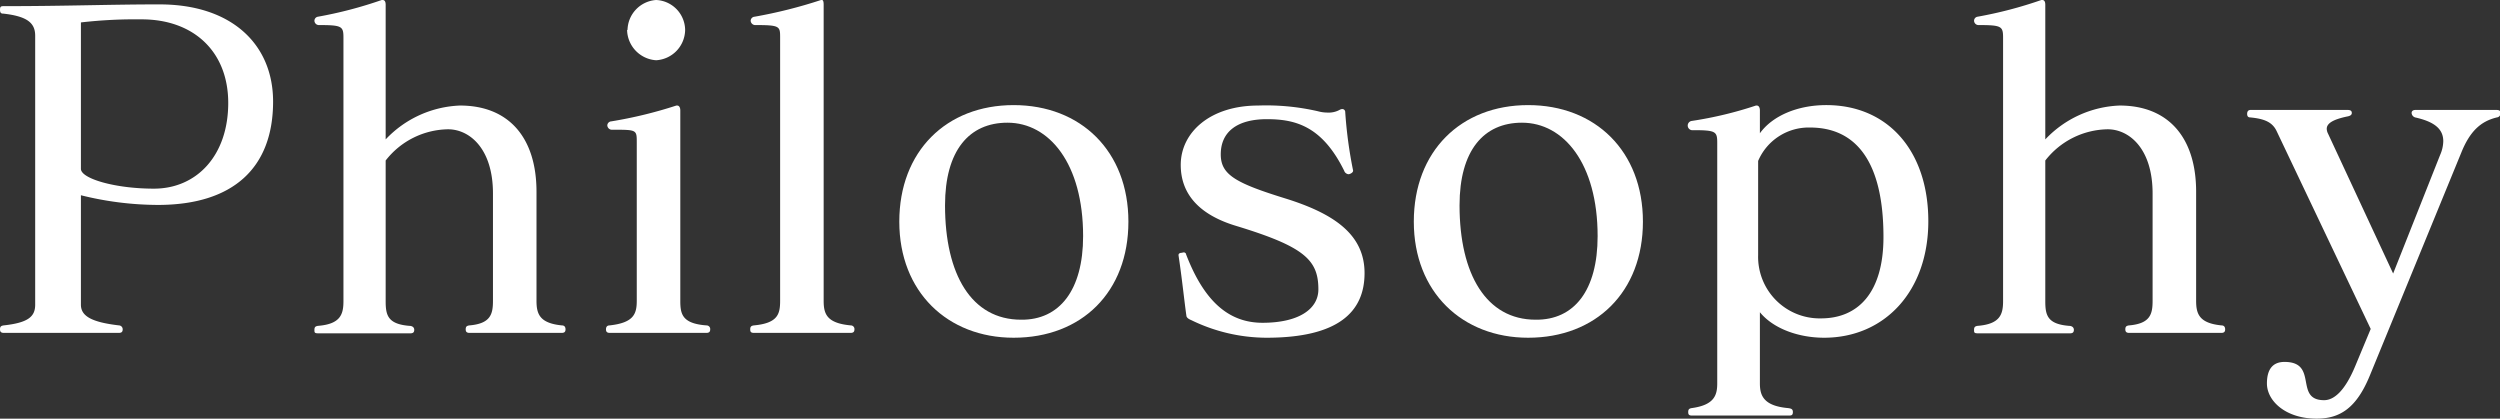
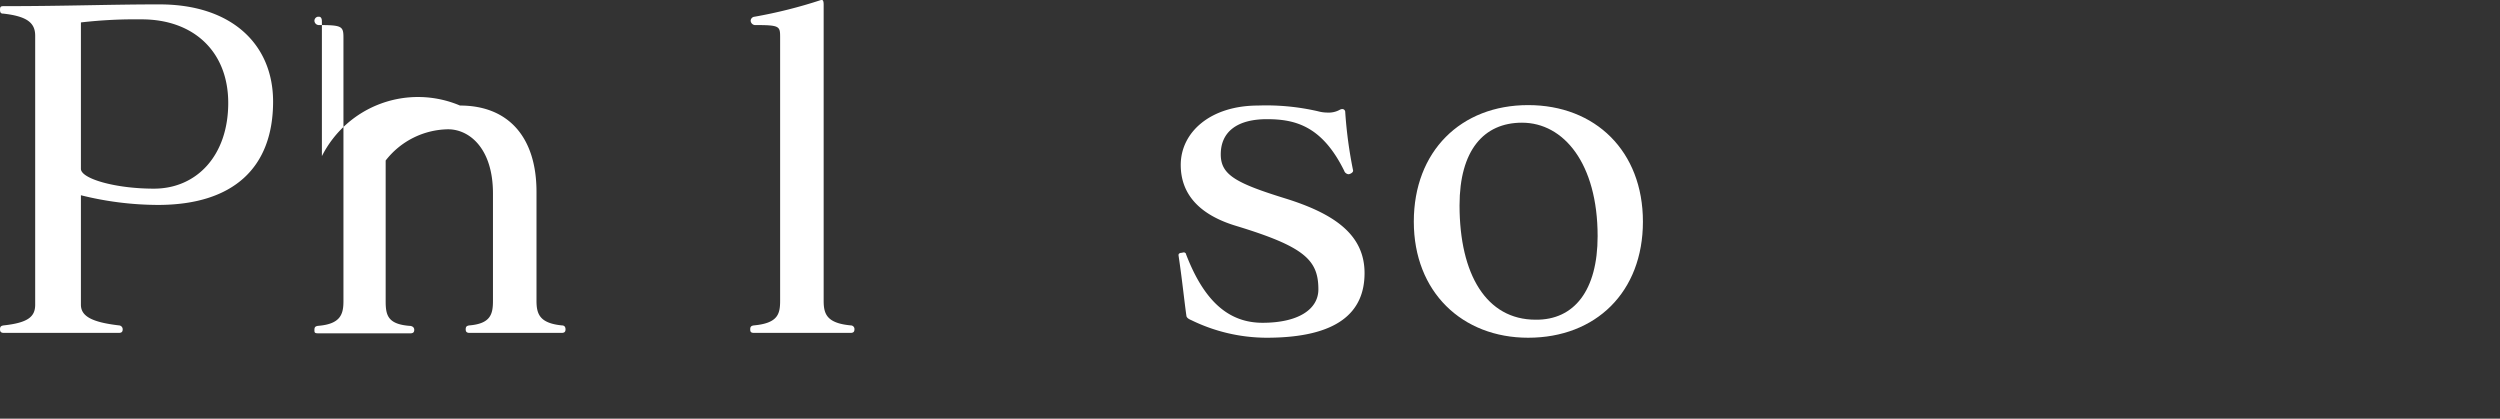
<svg xmlns="http://www.w3.org/2000/svg" viewBox="0 0 284.25 47.6">
  <rect x="0" y="0" width="284.25" height="47.6" fill="#333333" stroke="none" />
  <defs>
    <style>.cls-1{fill:#fff;}</style>
  </defs>
  <title>ttl-philosophy</title>
  <g id="レイヤー_2" data-name="レイヤー 2">
    <g id="レイヤー_1-2" data-name="レイヤー 1">
      <path class="cls-1" d="M.45,37.85c-.3,0-.45-.1-.45-.4s.1-.4.4-.45C3.2,36.7,4,36,4,34.65V4.05c0-1.5-1-2.2-3.6-2.5C.15,1.55,0,1.5,0,1.1S.15.7.45.7C7.45.7,12.5.5,17.9.5h.25c8.2,0,12.9,4.55,12.9,11.05,0,7.5-4.5,11.75-13.1,11.75A36.59,36.59,0,0,1,9.2,22.2V34.65c0,1.35,1.35,2,4.35,2.35a.44.44,0,0,1,.4.45c0,.3-.15.4-.45.4ZM9.2,19.2c0,1.1,3.85,2.25,8.3,2.25,4.85,0,8.45-3.75,8.45-9.75,0-5.8-3.9-9.5-9.85-9.5a54.06,54.06,0,0,0-6.9.35Z" />
-       <path class="cls-1" d="M53.4,37.85c-.3,0-.45-.1-.45-.4s.1-.4.4-.45c2.45-.2,2.7-1.3,2.7-2.8V22c0-5.15-2.7-7.3-5.1-7.3a9.15,9.15,0,0,0-7.1,3.55v16c0,1.6.25,2.6,2.7,2.8.3,0,.55.15.55.45s-.15.4-.45.4H36.2c-.45,0-.45-.1-.45-.4s.1-.4.4-.45c2.55-.2,2.9-1.3,2.9-2.8V4.3c0-1.3-.15-1.45-2.75-1.45a.51.51,0,0,1-.55-.5.47.47,0,0,1,.4-.45A47.17,47.17,0,0,0,43.4,0h.1c.25,0,.35.2.35.55v15.3A12.24,12.24,0,0,1,52.3,12c5.55,0,8.7,3.65,8.7,9.8V34.2c0,1.5.35,2.55,2.9,2.8.25,0,.4.15.4.45s-.15.4-.45.4Z" />
-       <path class="cls-1" d="M69.35,37.85c-.3,0-.45-.1-.45-.4s.15-.45.4-.45c2.75-.3,3.1-1.3,3.1-2.8v-18c0-1.45,0-1.45-2.75-1.45a.53.53,0,0,1-.6-.5.48.48,0,0,1,.45-.45A49.66,49.66,0,0,0,76.9,12H77c.2,0,.35.2.35.55V34.2c0,1.5.2,2.6,3,2.8a.41.41,0,0,1,.4.45c0,.3-.15.4-.45.4Zm2-34.45A3.49,3.49,0,0,1,74.6,0a3.45,3.45,0,0,1,3.3,3.4,3.5,3.5,0,0,1-3.3,3.45A3.53,3.53,0,0,1,71.3,3.4Z" />
+       <path class="cls-1" d="M53.4,37.85c-.3,0-.45-.1-.45-.4s.1-.4.4-.45c2.45-.2,2.7-1.3,2.7-2.8V22c0-5.15-2.7-7.3-5.1-7.3a9.15,9.15,0,0,0-7.1,3.55v16c0,1.6.25,2.6,2.7,2.8.3,0,.55.15.55.45s-.15.4-.45.4H36.2c-.45,0-.45-.1-.45-.4s.1-.4.4-.45c2.55-.2,2.9-1.3,2.9-2.8V4.3c0-1.3-.15-1.45-2.75-1.45a.51.51,0,0,1-.55-.5.47.47,0,0,1,.4-.45h.1c.25,0,.35.2.35.55v15.3A12.24,12.24,0,0,1,52.3,12c5.55,0,8.7,3.65,8.7,9.8V34.2c0,1.5.35,2.55,2.9,2.8.25,0,.4.15.4.45s-.15.4-.45.4Z" />
      <path class="cls-1" d="M85.75,37.85c-.35,0-.45-.1-.45-.4s.1-.4.4-.45c2.75-.25,3-1.3,3-2.8V4.3c0-1.3,0-1.45-2.75-1.45a.53.53,0,0,1-.6-.5.48.48,0,0,1,.45-.45A54.48,54.48,0,0,0,93.35,0h.1c.15,0,.2.2.2.55V34.2c0,1.5.35,2.55,3.1,2.8a.41.41,0,0,1,.4.45c0,.3-.15.4-.45.4Z" />
-       <path class="cls-1" d="M102.25,25.2c0-8,5.35-13.25,13-13.25S128.3,17.2,128.3,25.2,123,38.4,115.25,38.4C107.75,38.4,102.25,33.2,102.25,25.2Zm20.9,1.65c0-8.25-3.85-12.9-8.6-12.9-4.35,0-7.1,3.15-7.1,9.4,0,7.85,3,13,8.65,13C120.45,36.4,123.15,33,123.15,26.85Z" />
      <path class="cls-1" d="M152.85,19.45c-2.5-5.1-5.55-5.9-8.8-5.9-3.4,0-5.25,1.45-5.25,4,0,2.3,1.65,3.25,7.3,5s9.05,4.15,9.05,8.5S152.25,38.4,144,38.4a19.59,19.59,0,0,1-8.55-2c-.25-.1-.5-.25-.55-.45-.25-1.75-.5-4.25-.9-6.9,0-.1,0-.15.05-.2a.38.38,0,0,1,.25-.1,2.17,2.17,0,0,0,.25-.05c.1,0,.15,0,.2.05s.1.05.1.15c2.05,5.35,4.85,7.8,8.7,7.8,4.1,0,6.35-1.55,6.35-3.8,0-3.35-1.6-4.85-9.3-7.2-4.2-1.25-6.35-3.6-6.35-6.95,0-3.7,3.35-6.75,8.8-6.75a26.19,26.19,0,0,1,6.8.65,4.16,4.16,0,0,0,1.1.15,2.57,2.57,0,0,0,1.35-.3.71.71,0,0,1,.3-.1.33.33,0,0,1,.35.3,49.61,49.61,0,0,0,.9,6.7c0,.2-.25.35-.45.4S152.9,19.65,152.85,19.45Z" />
      <path class="cls-1" d="M160.75,25.2c0-8,5.35-13.25,13-13.25S186.8,17.2,186.8,25.2s-5.35,13.2-13.05,13.2C166.25,38.4,160.75,33.2,160.75,25.2Zm20.9,1.65c0-8.25-3.85-12.9-8.6-12.9-4.35,0-7.1,3.15-7.1,9.4,0,7.85,3.05,13,8.65,13C179,36.4,181.65,33,181.65,26.85Z" />
-       <path class="cls-1" d="M192.4,47.25c-.35,0-.45-.1-.45-.4s.1-.4.4-.45c2.55-.35,2.9-1.45,2.9-2.8V16.25c0-1.3-.15-1.45-2.75-1.45a.53.53,0,0,1-.15-1.05,43.49,43.49,0,0,0,7.3-1.75h.1c.2,0,.35.2.35.55v2.6c1.45-2,4.3-3.2,7.55-3.2,7,0,11.6,5.2,11.6,13.2s-5,13.25-11.85,13.25c-2.85,0-5.75-1-7.3-2.9v8.1c0,1.35.4,2.55,3.2,2.8.35.05.55.1.55.45s-.15.4-.45.4ZM199.9,29a7,7,0,0,0,7.15,7.2c4.15,0,7.1-2.85,7.1-9.25,0-8.9-3.35-12.45-8.35-12.45a6.25,6.25,0,0,0-5.9,3.8Z" />
-       <path class="cls-1" d="M242.1,37.85c-.3,0-.45-.1-.45-.4s.1-.4.4-.45c2.45-.2,2.7-1.3,2.7-2.8V22c0-5.15-2.7-7.3-5.1-7.3a9.15,9.15,0,0,0-7.1,3.55v16c0,1.6.25,2.6,2.7,2.8.3,0,.55.15.55.45s-.15.4-.45.4H224.9c-.45,0-.45-.1-.45-.4s.1-.4.4-.45c2.55-.2,2.9-1.3,2.9-2.8V4.3c0-1.3-.15-1.45-2.75-1.45a.51.51,0,0,1-.55-.5.47.47,0,0,1,.4-.45A47.17,47.17,0,0,0,232.1,0h.1c.25,0,.35.2.35.55v15.3A12.24,12.24,0,0,1,241,12c5.55,0,8.7,3.65,8.7,9.8V34.2c0,1.5.35,2.55,2.9,2.8.25,0,.4.15.4.45s-.15.4-.45.4Z" />
-       <path class="cls-1" d="M269.55,37.4l-10.7-22.5c-.5-1.05-1.45-1.4-3-1.55-.25,0-.35-.15-.35-.4s.1-.45.4-.45h11c.35,0,.5.1.5.35s-.25.35-.55.4c-1.65.35-2.3.8-2.3,1.4a1.3,1.3,0,0,0,.15.55l7.4,15.9,5.35-13.5a4,4,0,0,0,.35-1.55c0-1.5-1.2-2.25-3.2-2.7a.57.57,0,0,1-.4-.5c0-.25.2-.35.45-.35h9.15c.4,0,.5.1.5.35a.45.45,0,0,1-.4.5c-1.9.45-3.1,1.65-4.05,4L269.45,42.7c-1.5,3.65-3.35,4.9-6.05,4.9-3.5,0-5.65-2-5.65-4,0-1.6.65-2.45,2-2.45,3.9,0,1.05,4.35,4.5,4.35,1.1,0,2.35-1,3.55-3.9Z" />
    </g>
  </g>
</svg>